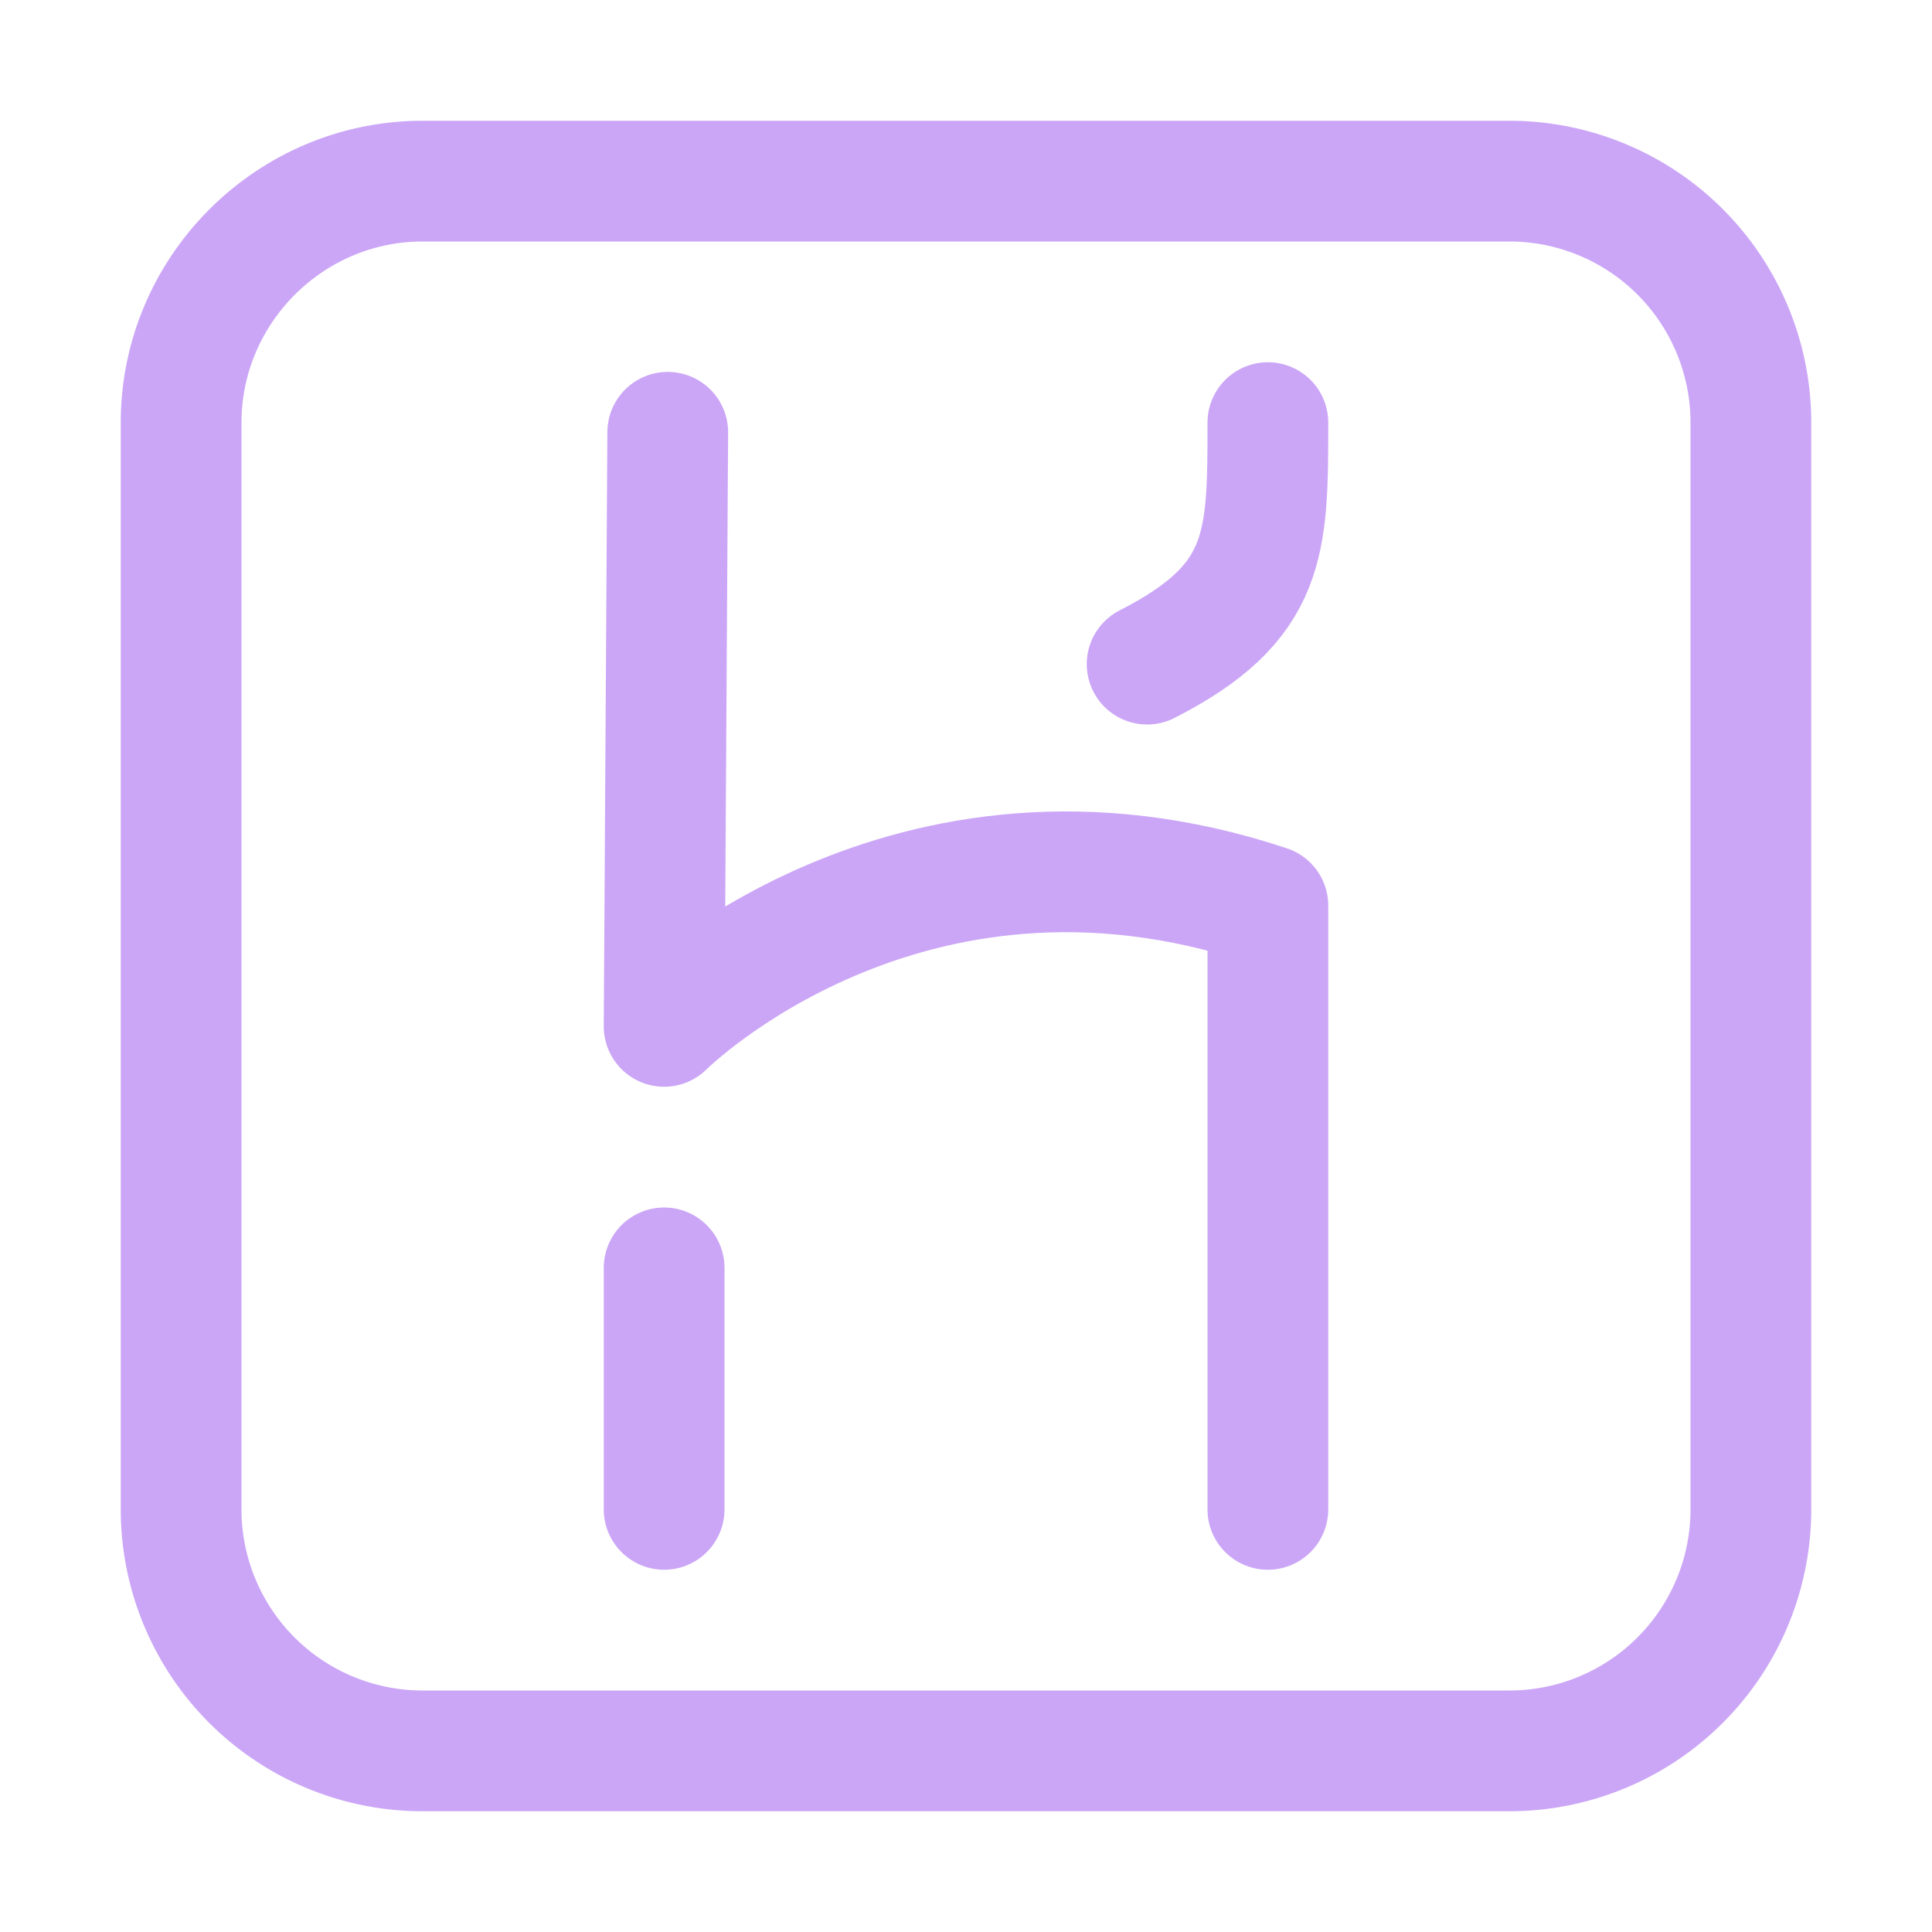
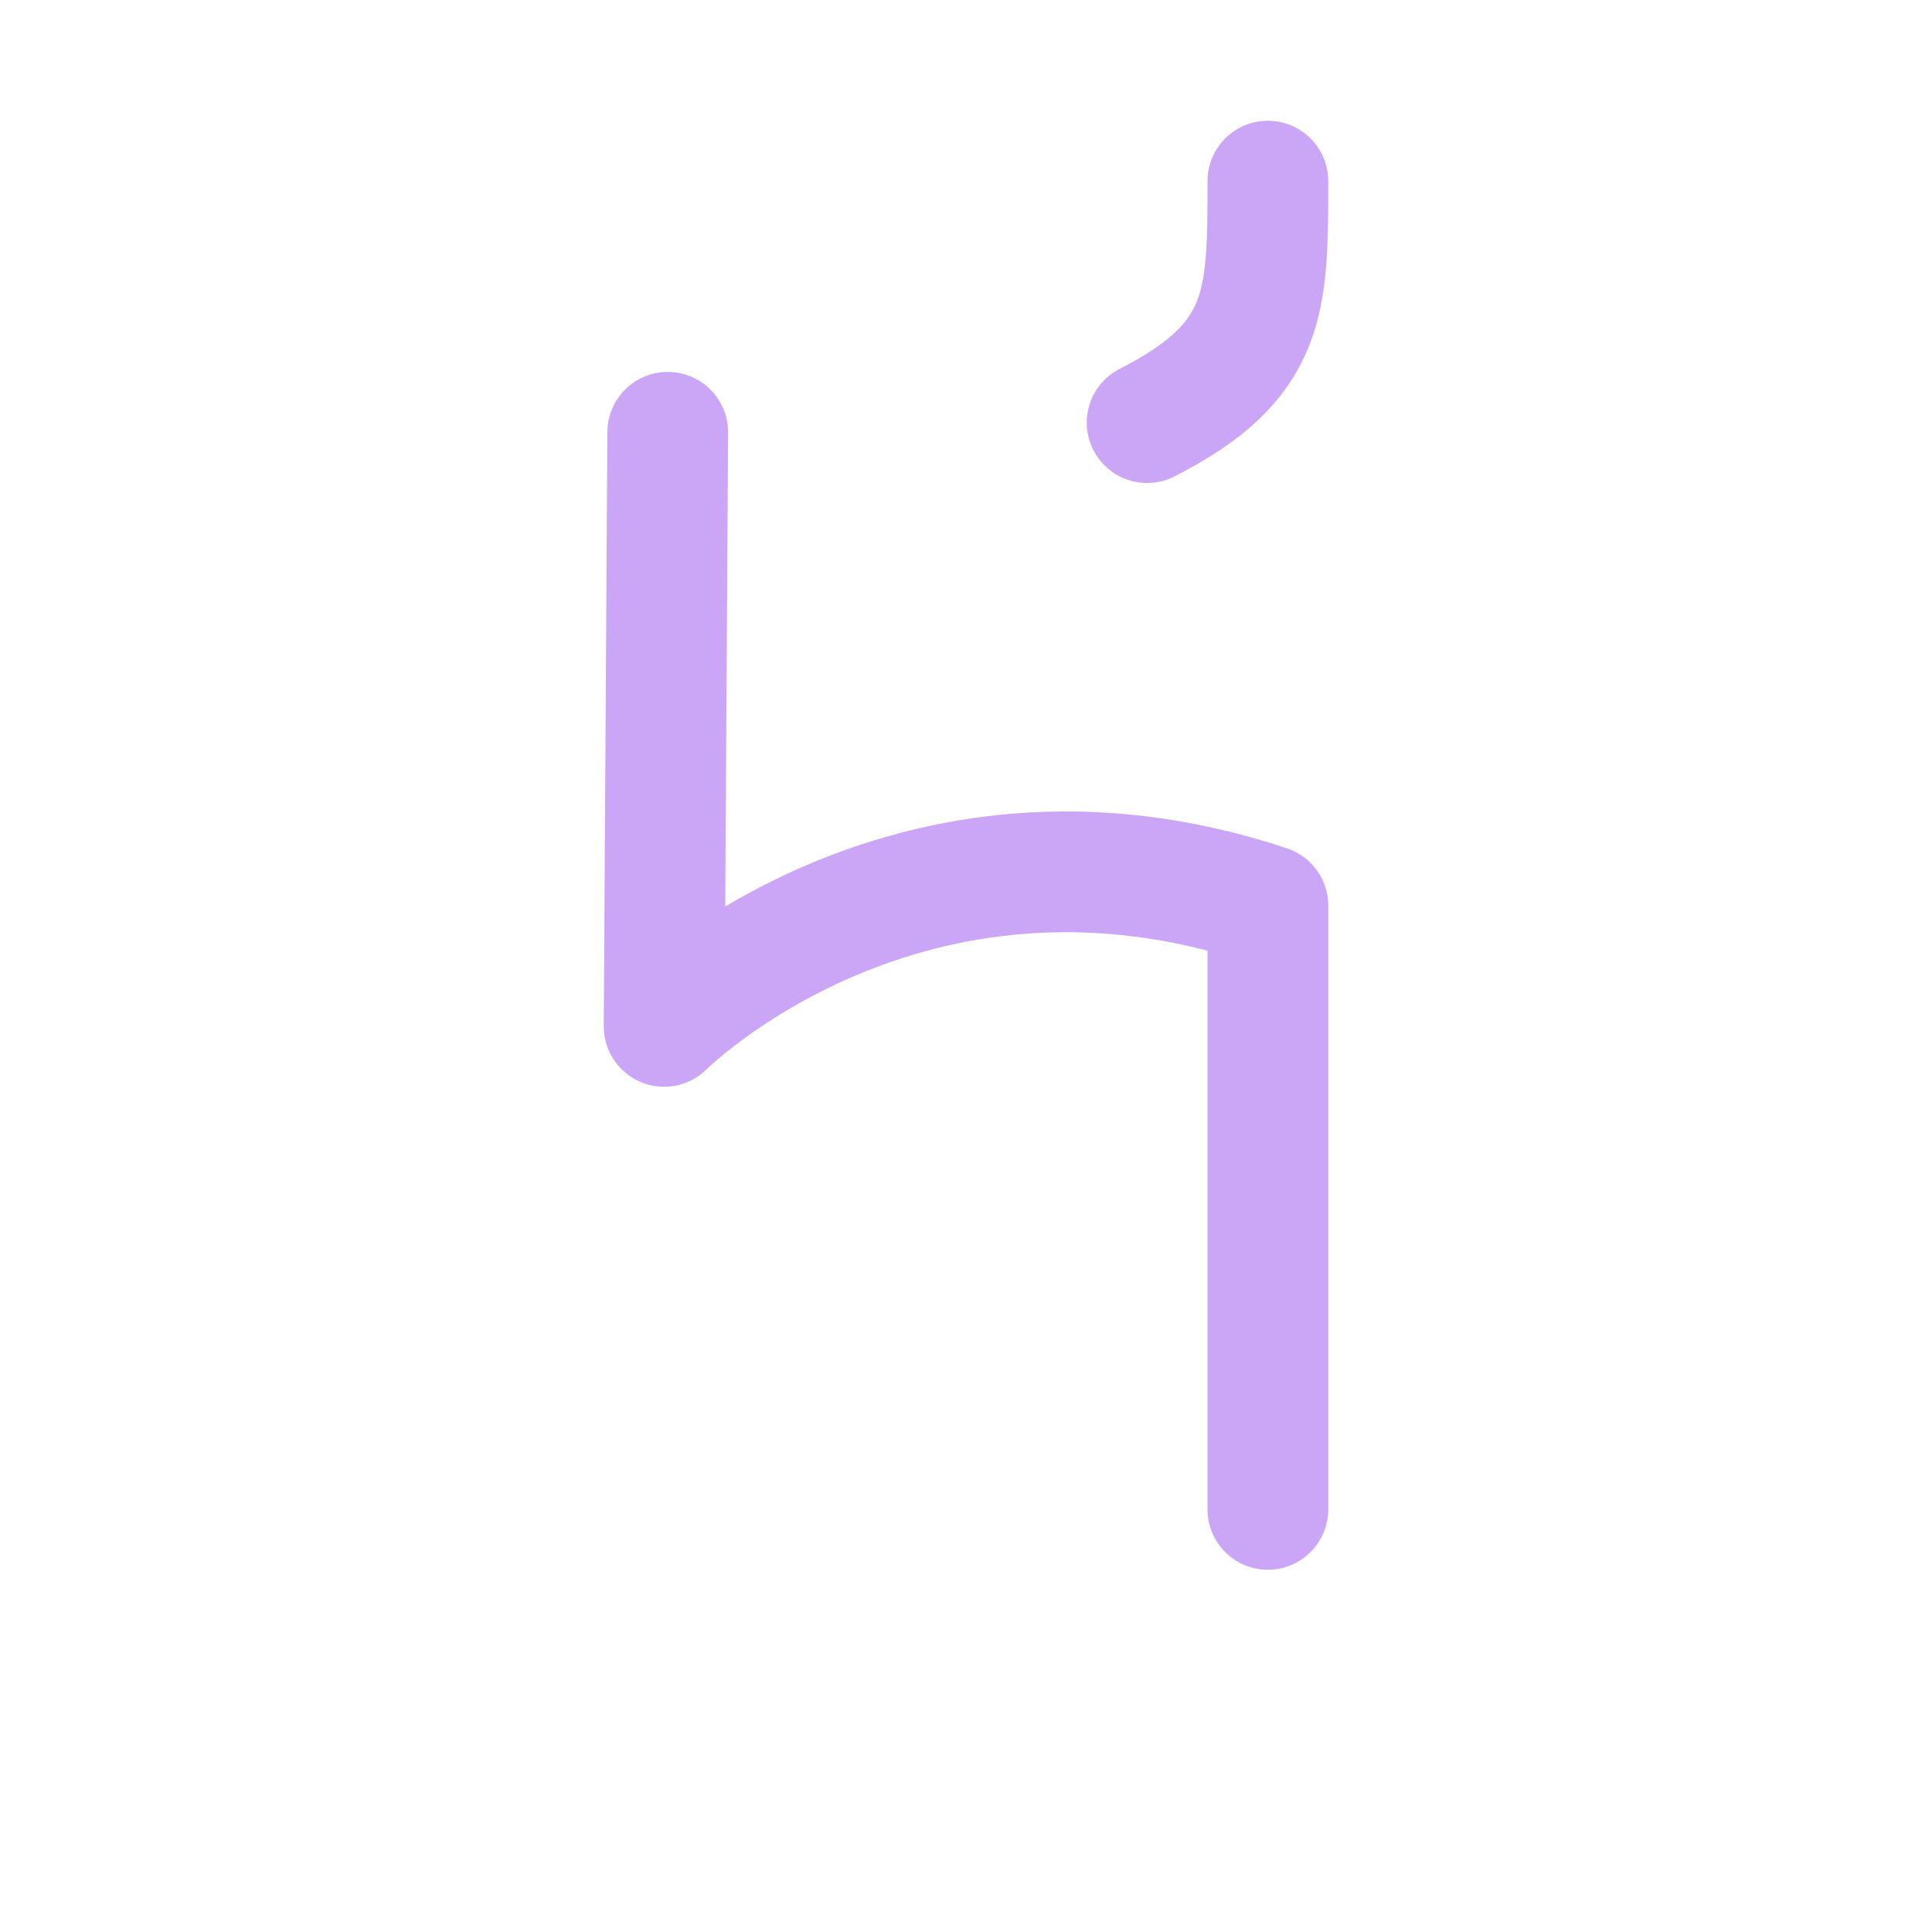
<svg xmlns="http://www.w3.org/2000/svg" width="16" height="16" viewBox="0 0 16 16">
  <g fill="none" stroke="#cba6f7" stroke-linecap="round" stroke-linejoin="round">
-     <path d="M3.5 1.5h9a2 2 0 012 2v9a2 2 0 01-2 2h-9a2 2 0 01-2-2v-9c0-1.1.9-2 2-2" />
-     <path d="M5.53 3.58 5.5 8.5s2-2 5-1v5m-5-2v2m5-9c0 1 0 1.49-1 2" />
+     <path d="M5.53 3.58 5.5 8.5s2-2 5-1v5m-5-2m5-9c0 1 0 1.49-1 2" />
  </g>
</svg>